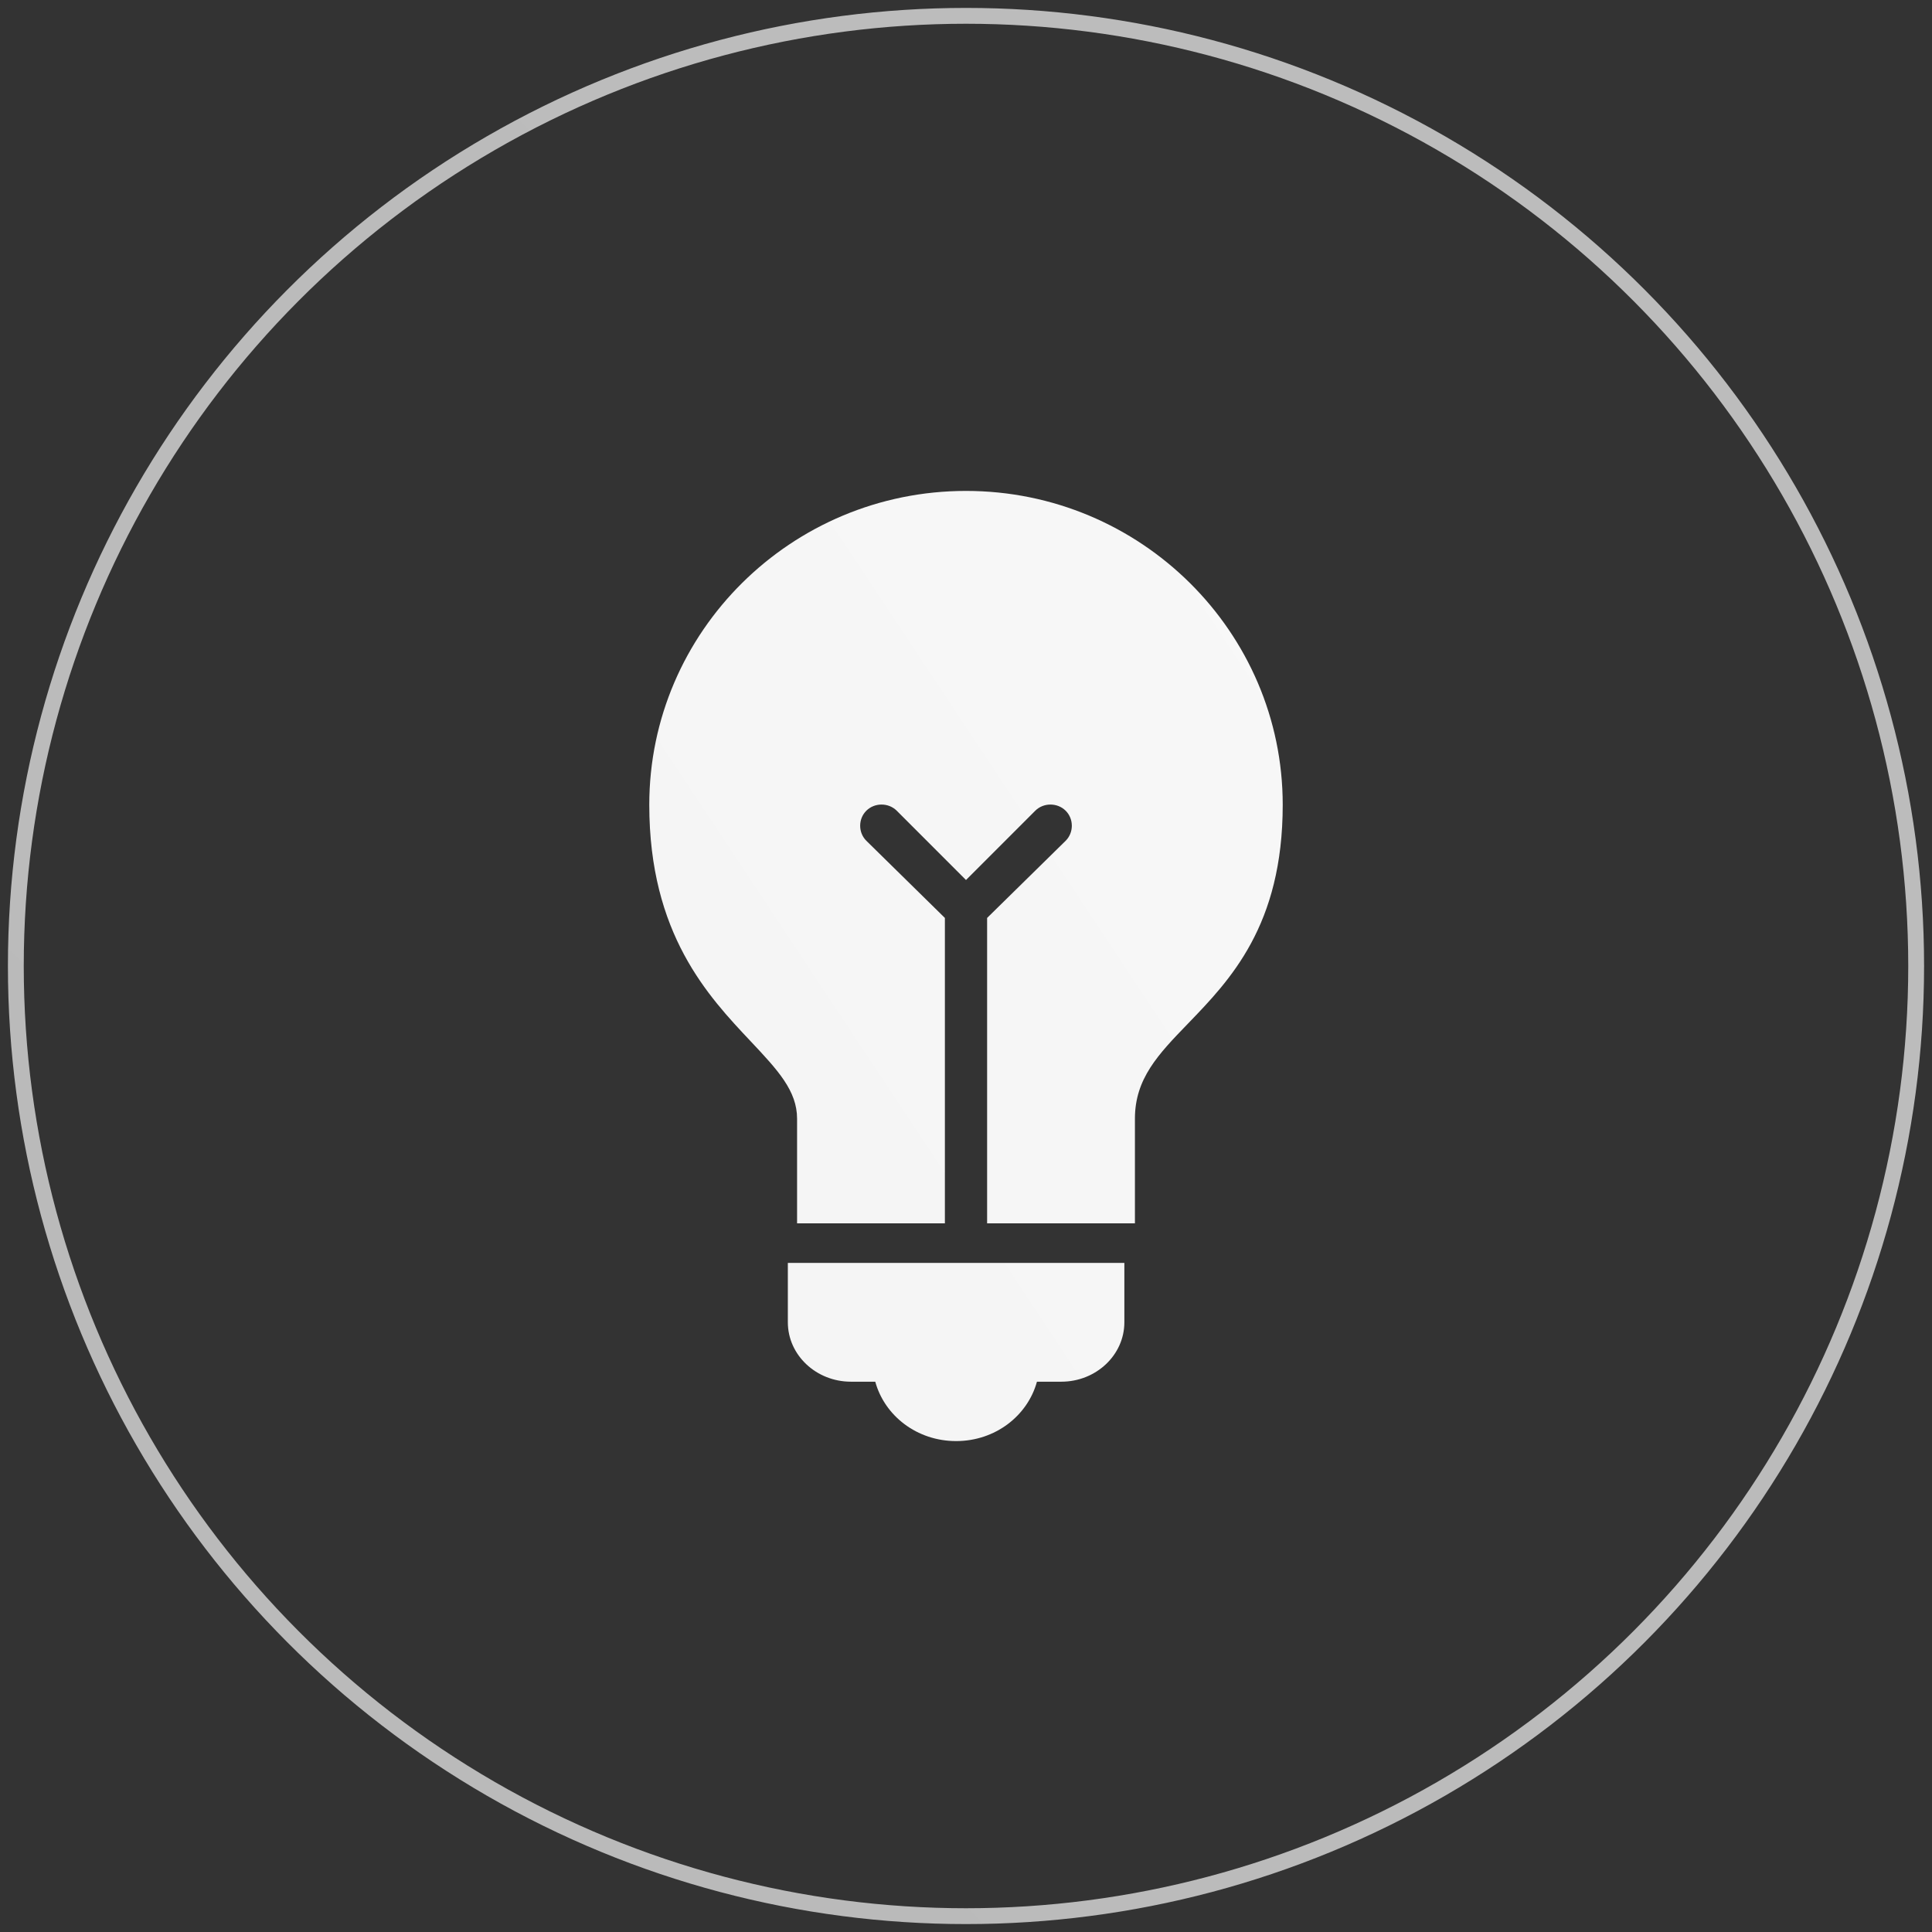
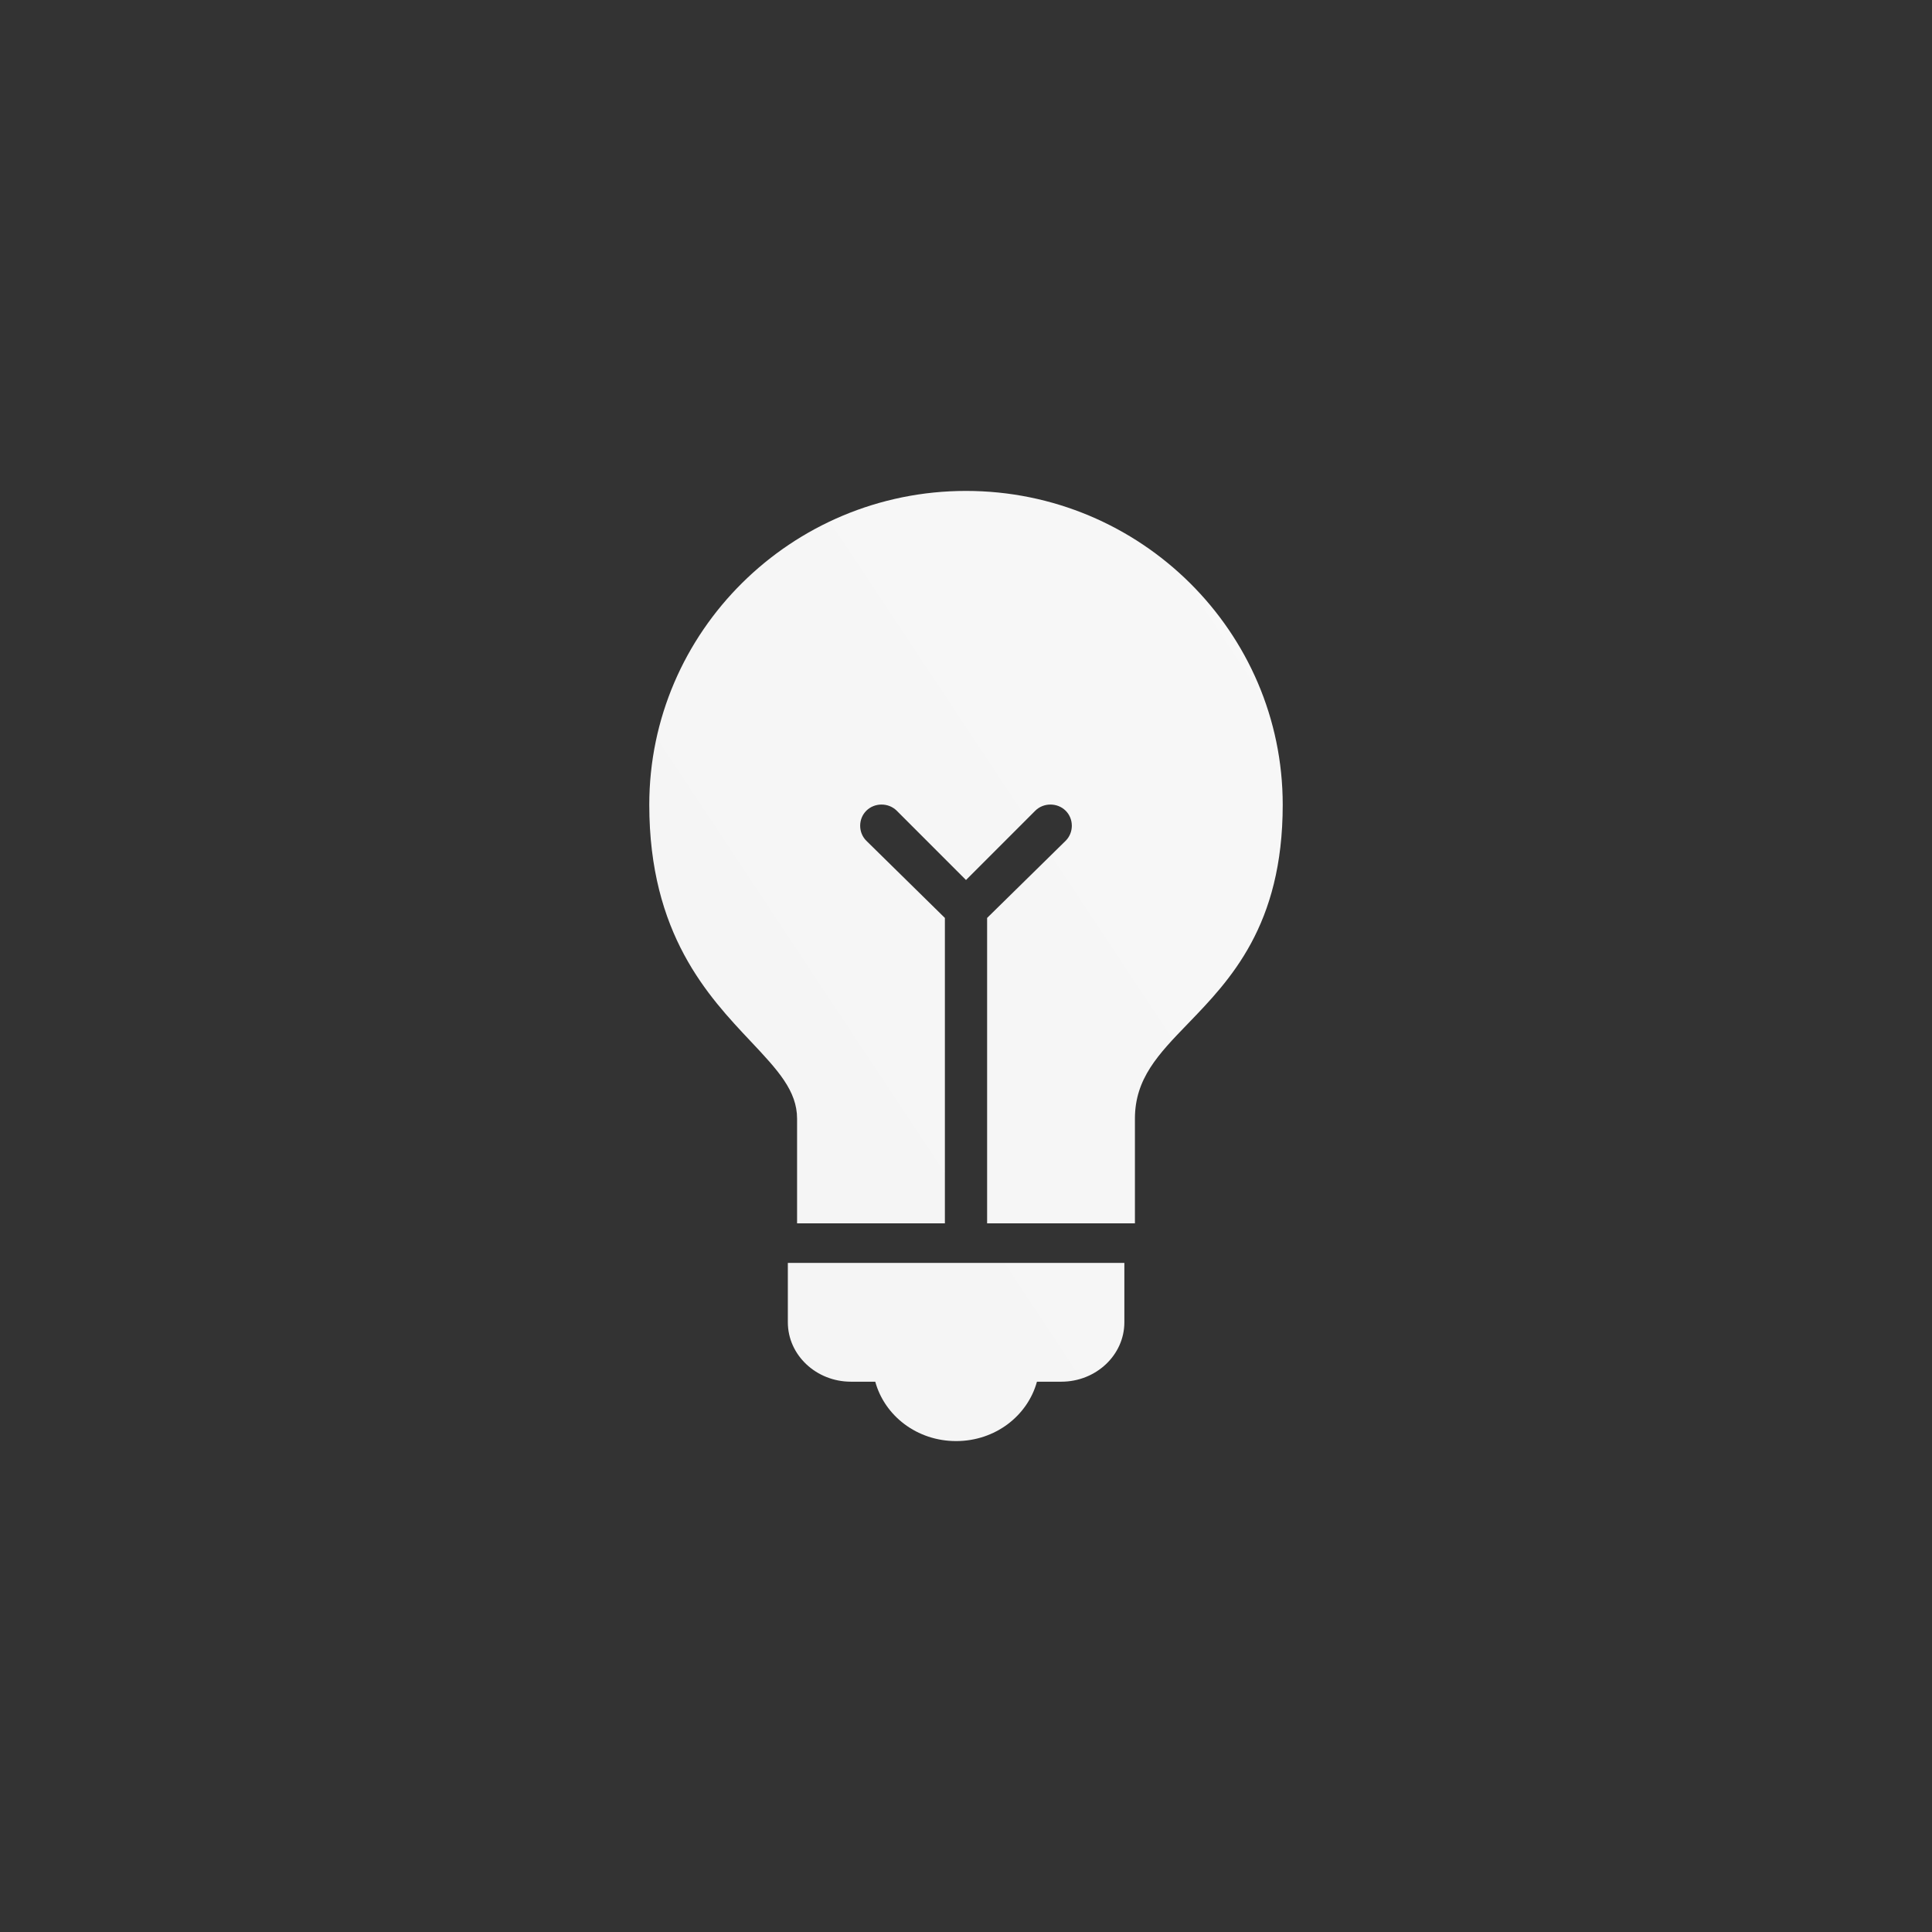
<svg xmlns="http://www.w3.org/2000/svg" width="122px" height="122px" viewBox="0 0 122 122" version="1.1">
  <rect x="0" y="0" width="122" height="122" fill="#333333" stroke="none" />
  <title>Group 7</title>
  <desc>Created with Sketch.</desc>
  <defs>
    <linearGradient x1="0%" y1="100%" x2="100%" y2="0%" id="linearGradient-1">
      <stop stop-color="#F4F4F4" offset="0%" />
      <stop stop-color="#F8F8F8" offset="100%" />
    </linearGradient>
  </defs>
  <g id="Page-1" stroke="none" stroke-width="1" fill="none" fill-rule="evenodd">
    <g id="Home-System" transform="translate(-359, -4716)">
      <g id="Section:-Solutions" transform="translate(0, 4096)">
        <g id="Group-7" transform="translate(360, 621)">
-           <circle id="Shape" stroke="url(#linearGradient-1)" opacity="0.7" cx="60" cy="60" r="60" />
          <path d="M48.75,78.75 L70,78.75 L70,82.5 C70,84.567 68.212,86.25 66.016,86.25 L64.48,86.25 C63.889,88.404 61.846,90 59.375,90 C56.904,90 54.861,88.404 54.27,86.25 L52.734,86.25 C50.538,86.25 48.75,84.567 48.75,82.5 L48.75,78.75 Z M60,30 C71.028,30 80,38.892 80,49.821 C80,57.45 76.676,60.885 74,63.655 C72.141,65.579 70.667,67.111 70.667,69.643 L70.667,76.25 L61.333,76.25 L61.333,56.965 L66.292,52.093 C66.813,51.576 66.813,50.71 66.292,50.193 C65.77,49.676 64.896,49.676 64.375,50.193 L60,54.57 L55.625,50.193 C55.104,49.676 54.23,49.676 53.708,50.193 C53.187,50.71 53.187,51.576 53.708,52.093 L58.667,56.965 L58.667,76.25 L49.333,76.25 L49.333,69.643 C49.333,67.883 48.121,66.58 46.417,64.77 C43.715,61.903 40,57.971 40,49.821 C40,38.892 48.972,30 60,30 Z" id="Path" fill="url(#linearGradient-1)" />
        </g>
      </g>
    </g>
  </g>
</svg>